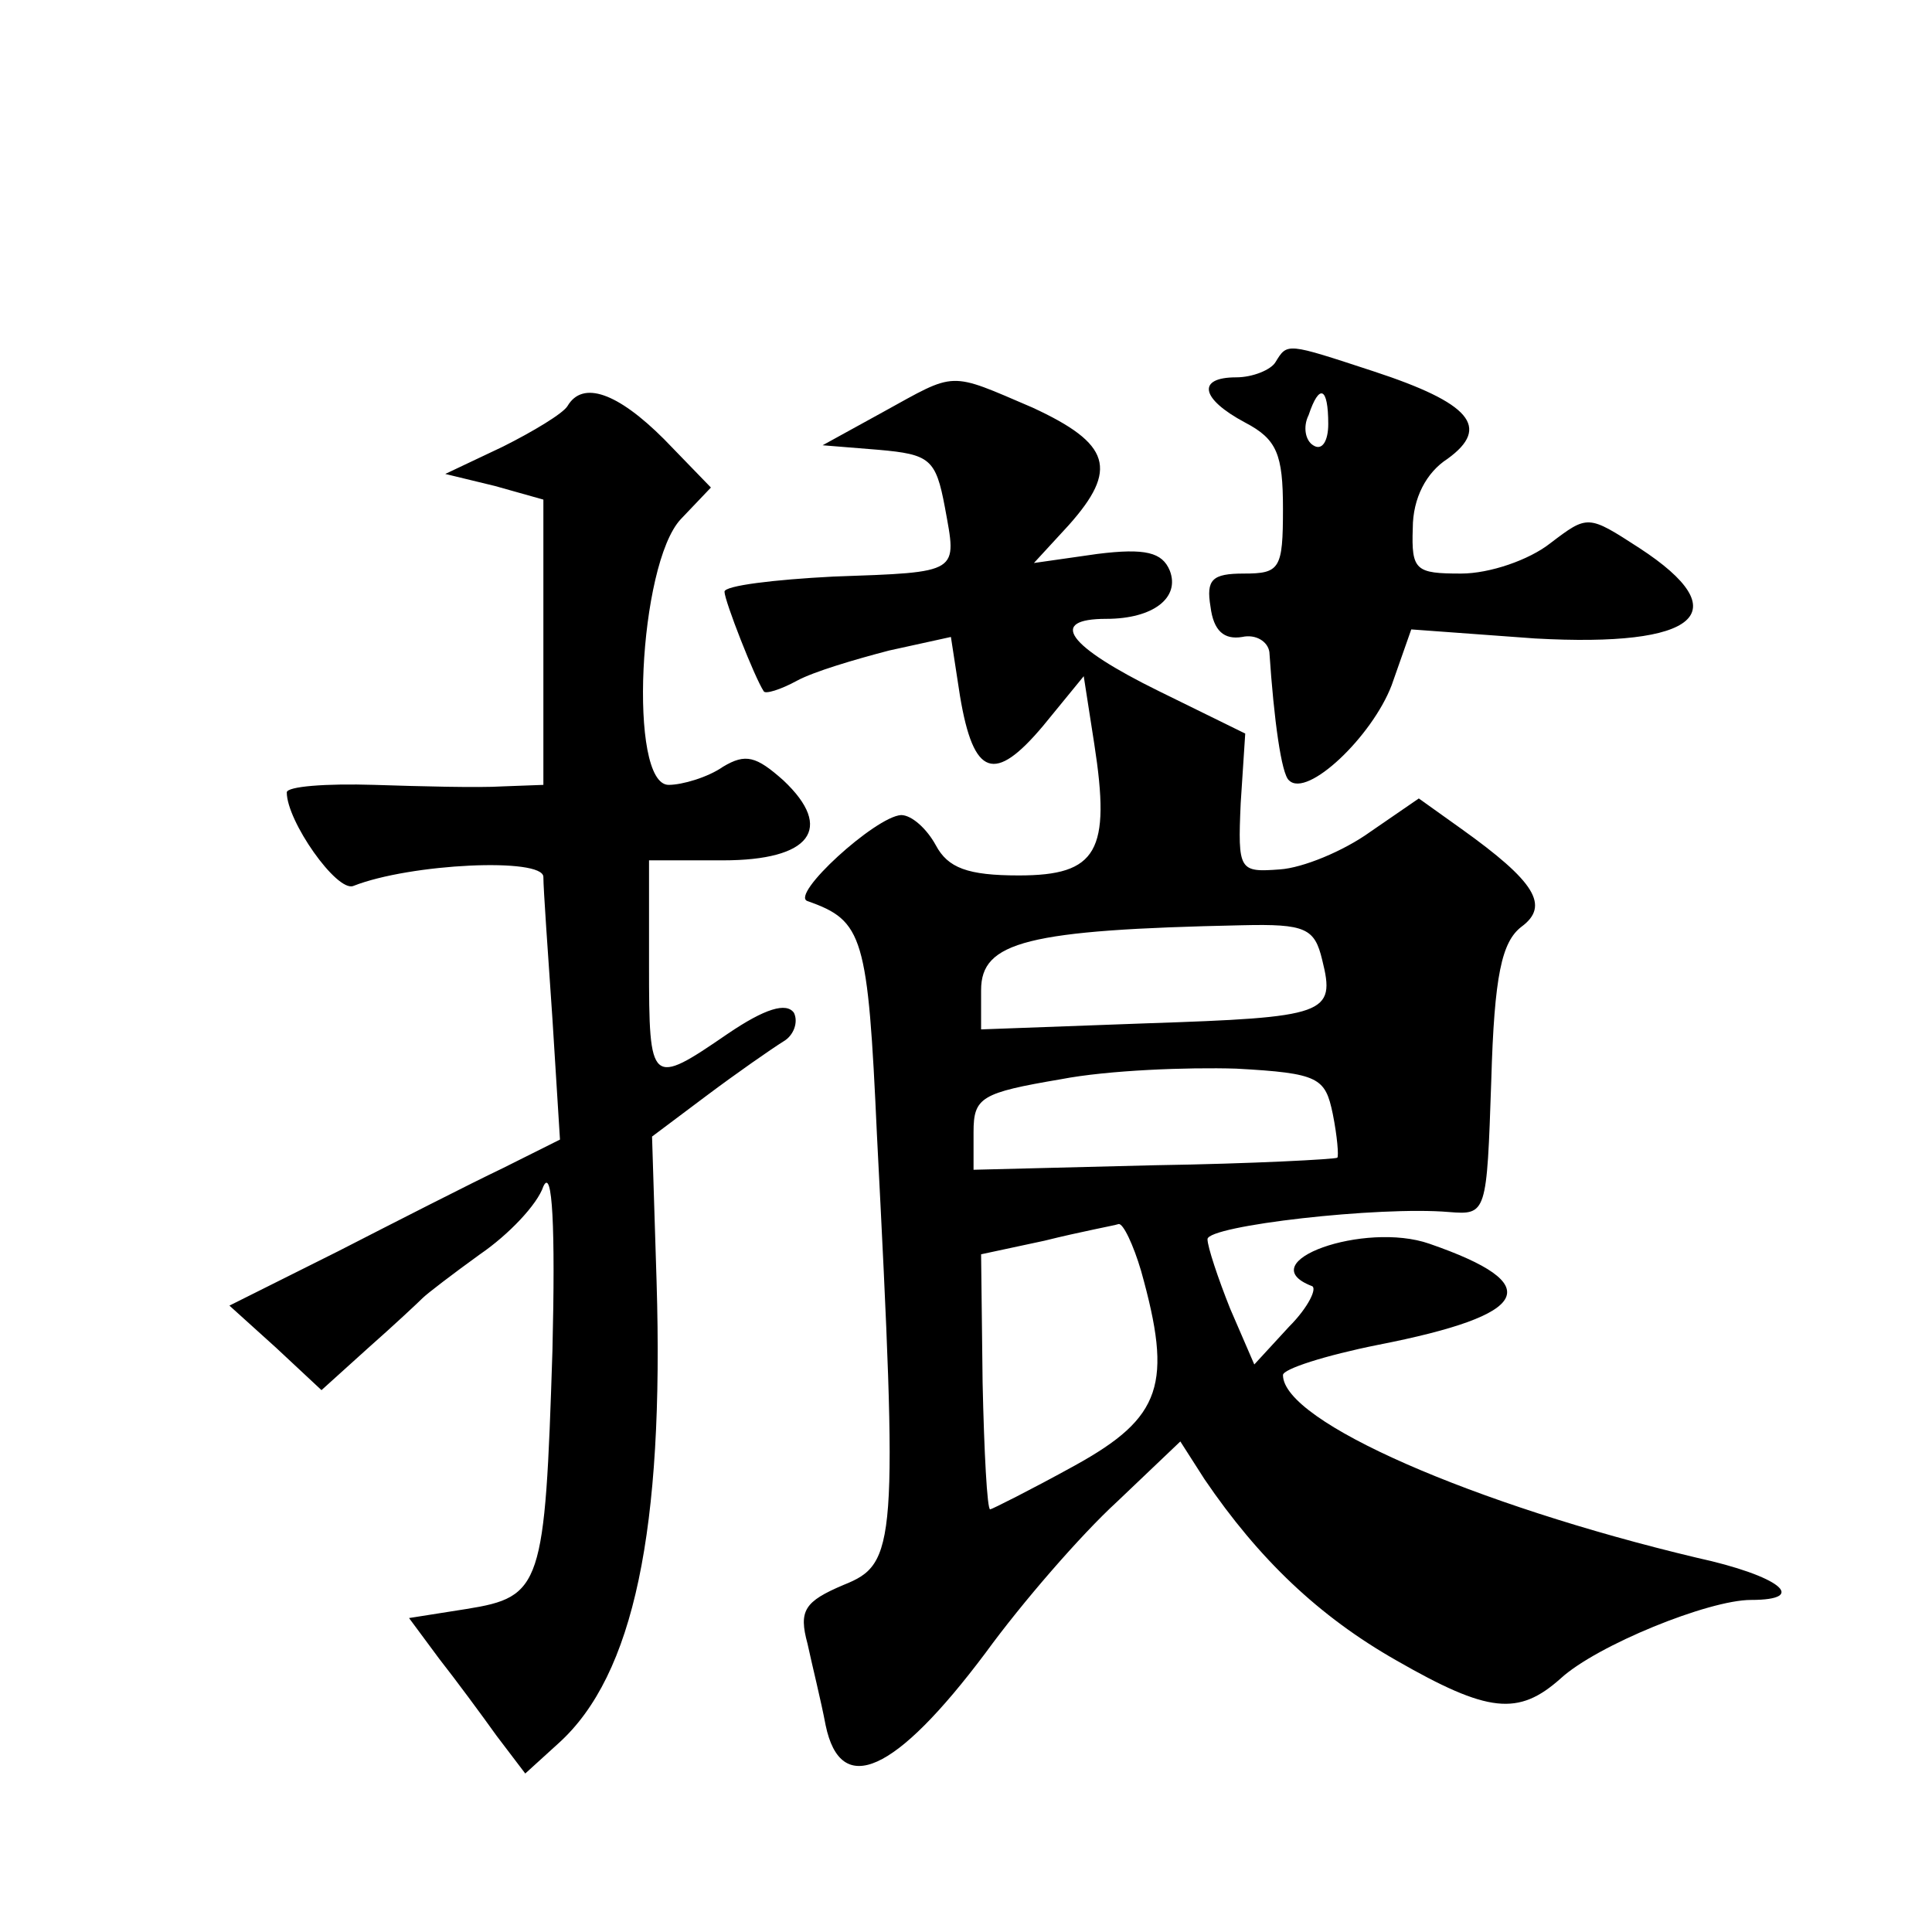
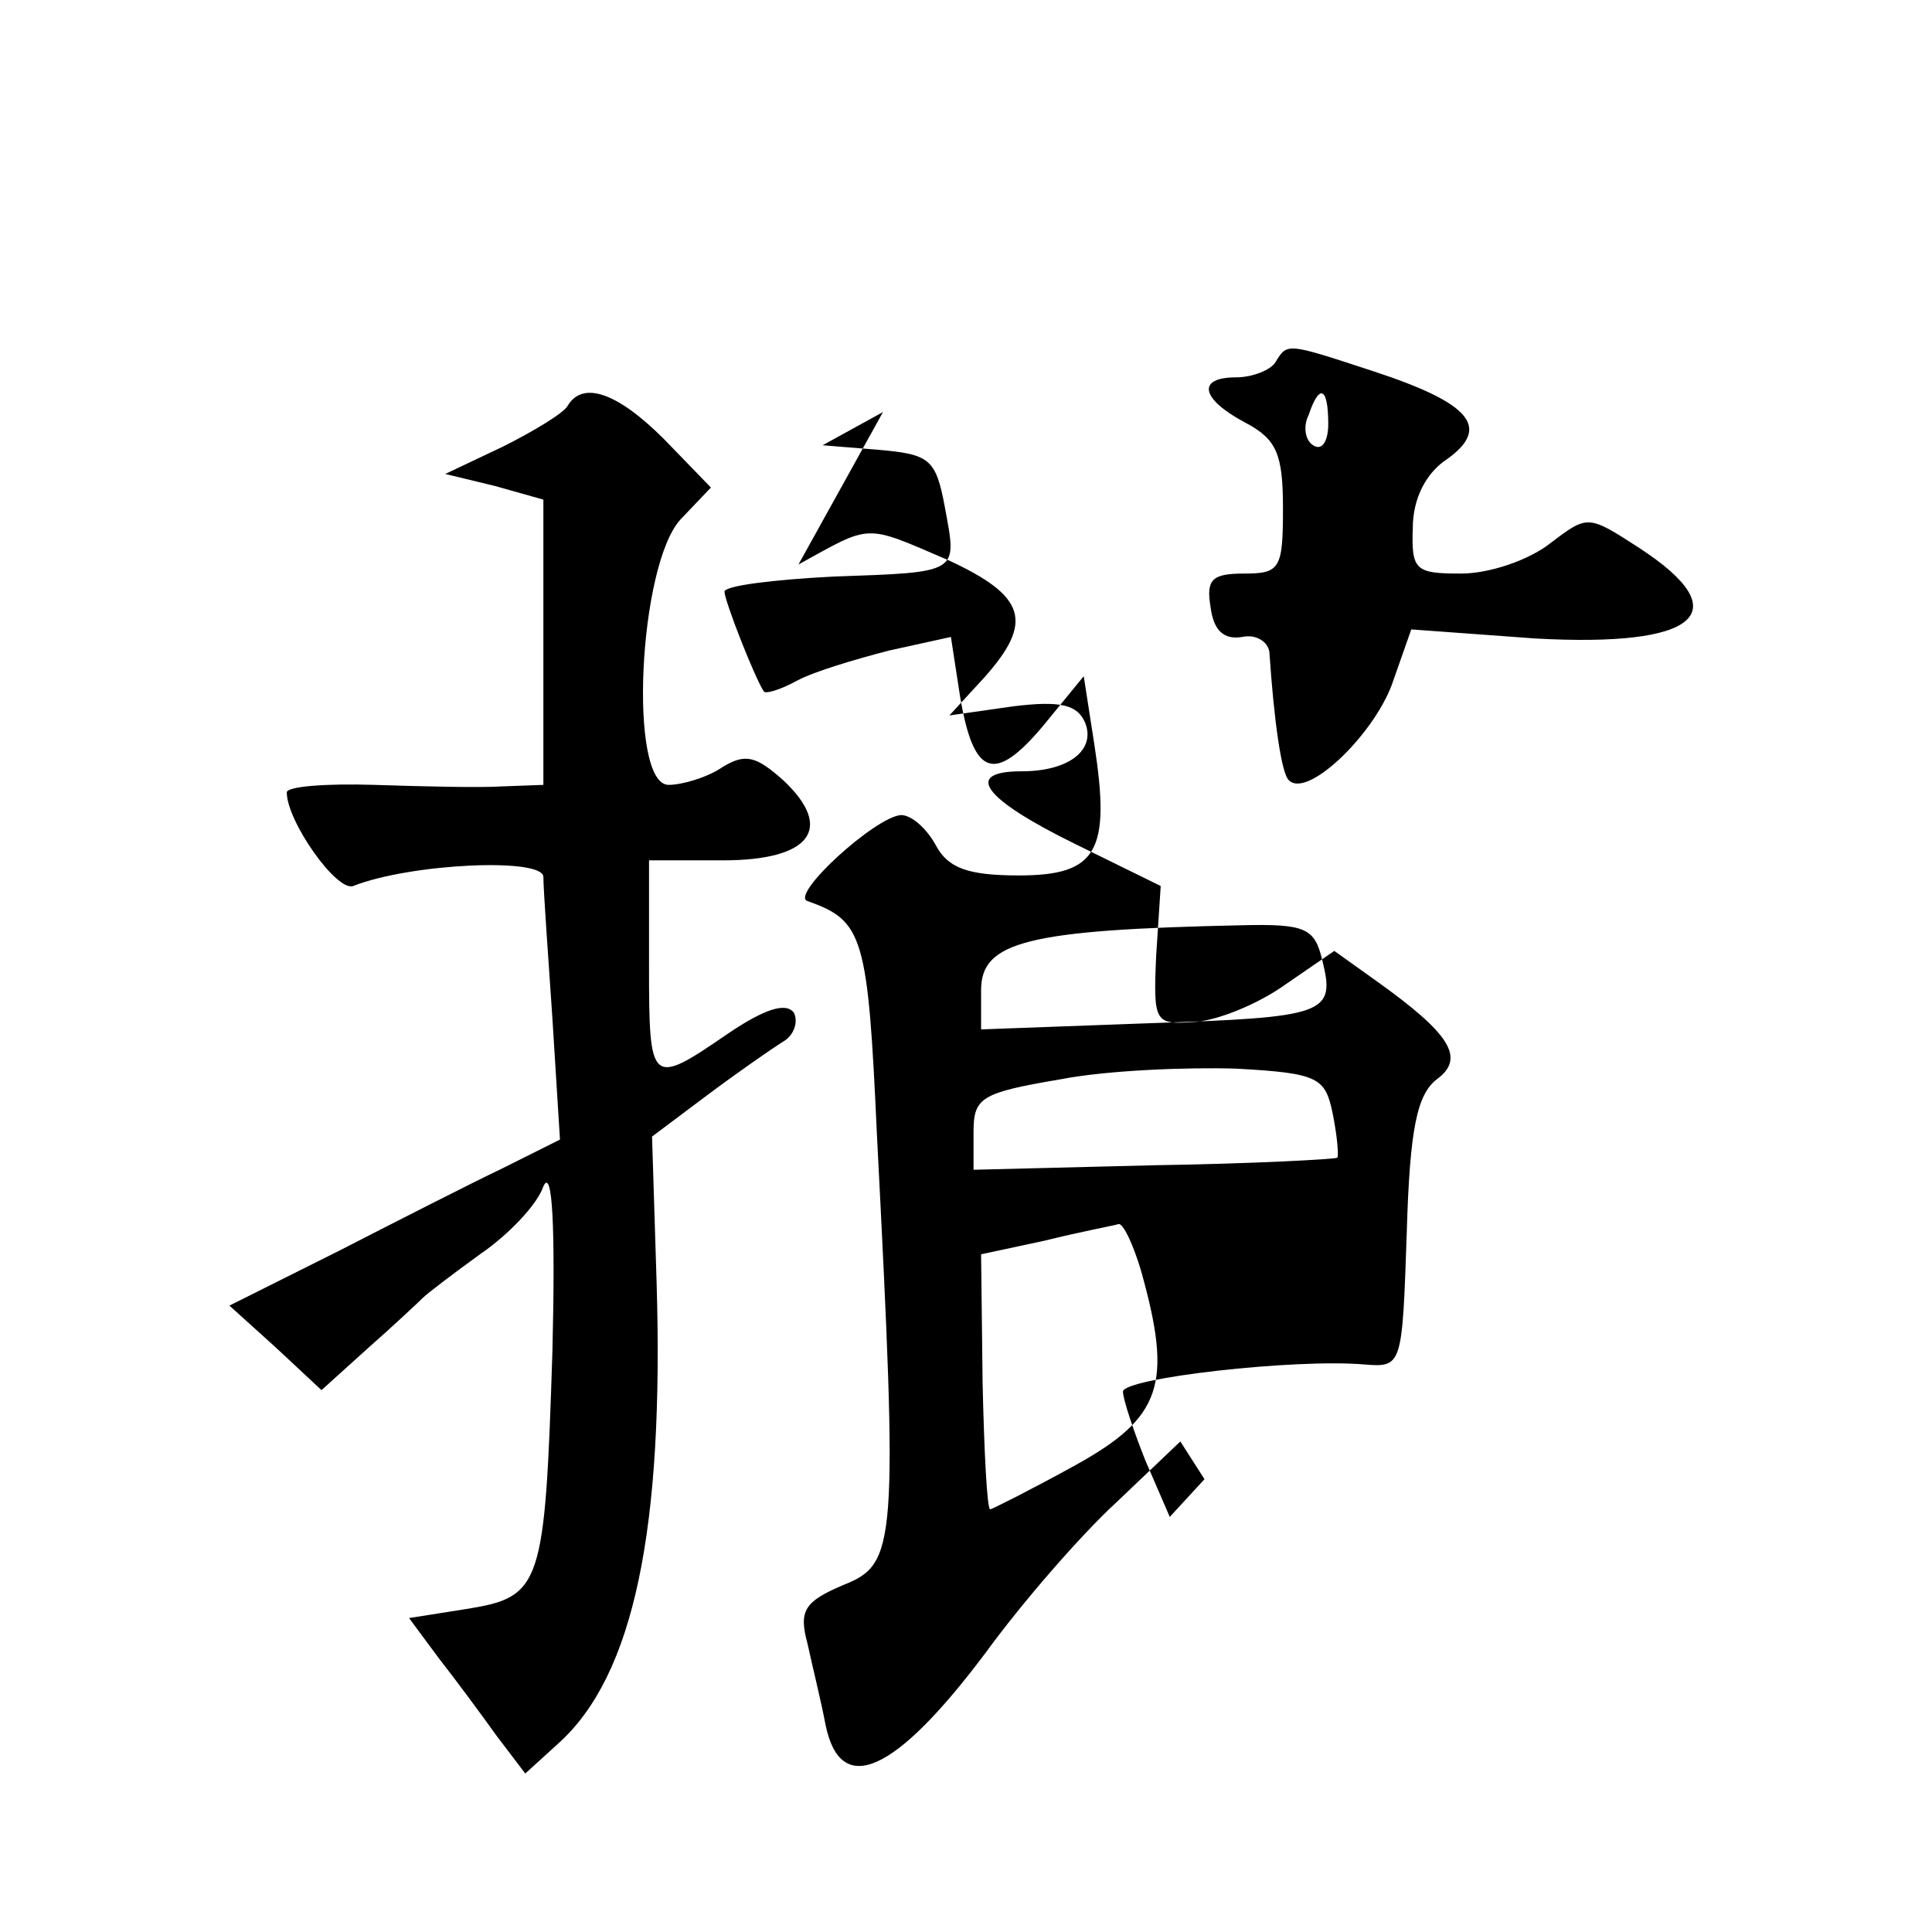
<svg xmlns="http://www.w3.org/2000/svg" version="1.0" width="128pt" height="128pt" viewBox="0 0 128 128" preserveAspectRatio="xMidYMid meet">
  <g transform="translate(0,128) scale(0.1,-0.1)" fill="#0" stroke="none">
-     <path d="M845 1040 c-3 -5 -15 -10 -26 -10 -26 0 -24 -14 6 -30 21 -11 25 -21 25 -57 0 -40 -2 -43 -26 -43 -21 0 -25 -4 -22 -22 2 -16 9 -22 21 -20 9 2 17 -3 18 -10 3 -45 8 -81 13 -85 12 -12 55 29 68 63 l13 37 82 -6 c108 -6 135 17 69 60 -34 22 -34 22 -59 3 -14 -11 -40 -20 -59 -20 -30 0 -33 2 -32 30 0 20 9 37 23 46 29 21 15 37 -49 58 -58 19 -57 19 -65 6z m35 -41 c0 -11 -4 -18 -10 -14 -5 3 -7 12 -3 20 7 21 13 19 13 -6z M585 1007 l-40 -22 37 -3 c34 -3 38 -6 44 -38 8 -44 11 -43 -74 -46 -39 -2 -72 -6 -72 -10 0 -6 20 -57 26 -66 1 -2 11 1 22 7 11 6 38 14 61 20 l41 9 6 -39 c9 -54 23 -58 55 -20 l27 33 7 -45 c11 -71 2 -87 -50 -87 -34 0 -47 5 -55 20 -6 11 -16 20 -23 20 -17 -1 -74 -53 -62 -57 37 -13 40 -23 46 -155 14 -272 13 -284 -22 -298 -26 -11 -30 -17 -24 -39 3 -14 9 -38 12 -54 10 -48 46 -32 106 48 24 33 63 78 87 100 l42 40 16 -25 c36 -53 76 -91 127 -120 61 -35 81 -37 109 -12 24 22 98 52 126 52 39 0 19 16 -36 28 -147 35 -274 90 -274 121 0 4 28 13 63 20 102 20 112 40 34 67 -43 15 -119 -12 -78 -28 4 -1 -2 -14 -15 -27 l-23 -25 -16 37 c-8 20 -15 41 -15 46 0 9 114 22 160 18 25 -2 25 -1 28 87 2 70 7 92 20 102 19 14 9 30 -40 65 l-28 20 -32 -22 c-18 -13 -45 -24 -60 -25 -27 -2 -28 -1 -26 44 l3 46 -57 28 c-61 30 -74 48 -35 48 31 0 49 14 42 32 -5 12 -16 15 -48 11 l-42 -6 23 25 c33 37 28 54 -24 78 -56 24 -50 24 -99 -3z m291 -363 c9 -36 3 -38 -117 -42 l-109 -4 0 26 c0 32 30 40 173 43 42 1 48 -2 53 -23z m7 -102 c3 -15 4 -28 3 -29 -1 -1 -56 -4 -121 -5 l-120 -3 0 25 c0 23 5 26 58 35 31 6 84 8 116 7 55 -3 59 -6 64 -30z m-127 -104 c21 -75 14 -97 -44 -129 -29 -16 -55 -29 -56 -29 -2 0 -4 38 -5 84 l-1 85 42 9 c24 6 46 10 49 11 3 1 10 -14 15 -31z M376 1011 c-3 -5 -23 -17 -43 -27 l-38 -18 33 -8 32 -9 0 -94 0 -95 -27 -1 c-16 -1 -54 0 -85 1 -32 1 -58 -1 -58 -5 0 -19 33 -66 44 -62 38 15 126 19 126 6 0 -8 3 -50 6 -94 l5 -80 -38 -19 c-21 -10 -70 -35 -109 -55 l-72 -36 31 -28 30 -28 31 28 c17 15 33 30 36 33 3 3 20 16 38 29 19 13 38 33 42 45 6 13 8 -27 6 -109 -5 -156 -7 -163 -57 -171 l-38 -6 20 -27 c11 -14 28 -37 38 -51 l19 -25 22 20 c50 45 70 142 65 306 l-3 96 36 27 c20 15 43 31 51 36 7 4 10 13 7 19 -5 7 -19 3 -44 -14 -51 -35 -52 -34 -52 45 l0 70 49 0 c58 0 74 21 40 53 -18 16 -25 18 -40 9 -10 -7 -27 -12 -36 -12 -27 0 -20 146 8 176 l20 21 -31 32 c-31 31 -54 39 -64 22z" />
+     <path d="M845 1040 c-3 -5 -15 -10 -26 -10 -26 0 -24 -14 6 -30 21 -11 25 -21 25 -57 0 -40 -2 -43 -26 -43 -21 0 -25 -4 -22 -22 2 -16 9 -22 21 -20 9 2 17 -3 18 -10 3 -45 8 -81 13 -85 12 -12 55 29 68 63 l13 37 82 -6 c108 -6 135 17 69 60 -34 22 -34 22 -59 3 -14 -11 -40 -20 -59 -20 -30 0 -33 2 -32 30 0 20 9 37 23 46 29 21 15 37 -49 58 -58 19 -57 19 -65 6z m35 -41 c0 -11 -4 -18 -10 -14 -5 3 -7 12 -3 20 7 21 13 19 13 -6z M585 1007 l-40 -22 37 -3 c34 -3 38 -6 44 -38 8 -44 11 -43 -74 -46 -39 -2 -72 -6 -72 -10 0 -6 20 -57 26 -66 1 -2 11 1 22 7 11 6 38 14 61 20 l41 9 6 -39 c9 -54 23 -58 55 -20 l27 33 7 -45 c11 -71 2 -87 -50 -87 -34 0 -47 5 -55 20 -6 11 -16 20 -23 20 -17 -1 -74 -53 -62 -57 37 -13 40 -23 46 -155 14 -272 13 -284 -22 -298 -26 -11 -30 -17 -24 -39 3 -14 9 -38 12 -54 10 -48 46 -32 106 48 24 33 63 78 87 100 l42 40 16 -25 l-23 -25 -16 37 c-8 20 -15 41 -15 46 0 9 114 22 160 18 25 -2 25 -1 28 87 2 70 7 92 20 102 19 14 9 30 -40 65 l-28 20 -32 -22 c-18 -13 -45 -24 -60 -25 -27 -2 -28 -1 -26 44 l3 46 -57 28 c-61 30 -74 48 -35 48 31 0 49 14 42 32 -5 12 -16 15 -48 11 l-42 -6 23 25 c33 37 28 54 -24 78 -56 24 -50 24 -99 -3z m291 -363 c9 -36 3 -38 -117 -42 l-109 -4 0 26 c0 32 30 40 173 43 42 1 48 -2 53 -23z m7 -102 c3 -15 4 -28 3 -29 -1 -1 -56 -4 -121 -5 l-120 -3 0 25 c0 23 5 26 58 35 31 6 84 8 116 7 55 -3 59 -6 64 -30z m-127 -104 c21 -75 14 -97 -44 -129 -29 -16 -55 -29 -56 -29 -2 0 -4 38 -5 84 l-1 85 42 9 c24 6 46 10 49 11 3 1 10 -14 15 -31z M376 1011 c-3 -5 -23 -17 -43 -27 l-38 -18 33 -8 32 -9 0 -94 0 -95 -27 -1 c-16 -1 -54 0 -85 1 -32 1 -58 -1 -58 -5 0 -19 33 -66 44 -62 38 15 126 19 126 6 0 -8 3 -50 6 -94 l5 -80 -38 -19 c-21 -10 -70 -35 -109 -55 l-72 -36 31 -28 30 -28 31 28 c17 15 33 30 36 33 3 3 20 16 38 29 19 13 38 33 42 45 6 13 8 -27 6 -109 -5 -156 -7 -163 -57 -171 l-38 -6 20 -27 c11 -14 28 -37 38 -51 l19 -25 22 20 c50 45 70 142 65 306 l-3 96 36 27 c20 15 43 31 51 36 7 4 10 13 7 19 -5 7 -19 3 -44 -14 -51 -35 -52 -34 -52 45 l0 70 49 0 c58 0 74 21 40 53 -18 16 -25 18 -40 9 -10 -7 -27 -12 -36 -12 -27 0 -20 146 8 176 l20 21 -31 32 c-31 31 -54 39 -64 22z" />
  </g>
</svg>